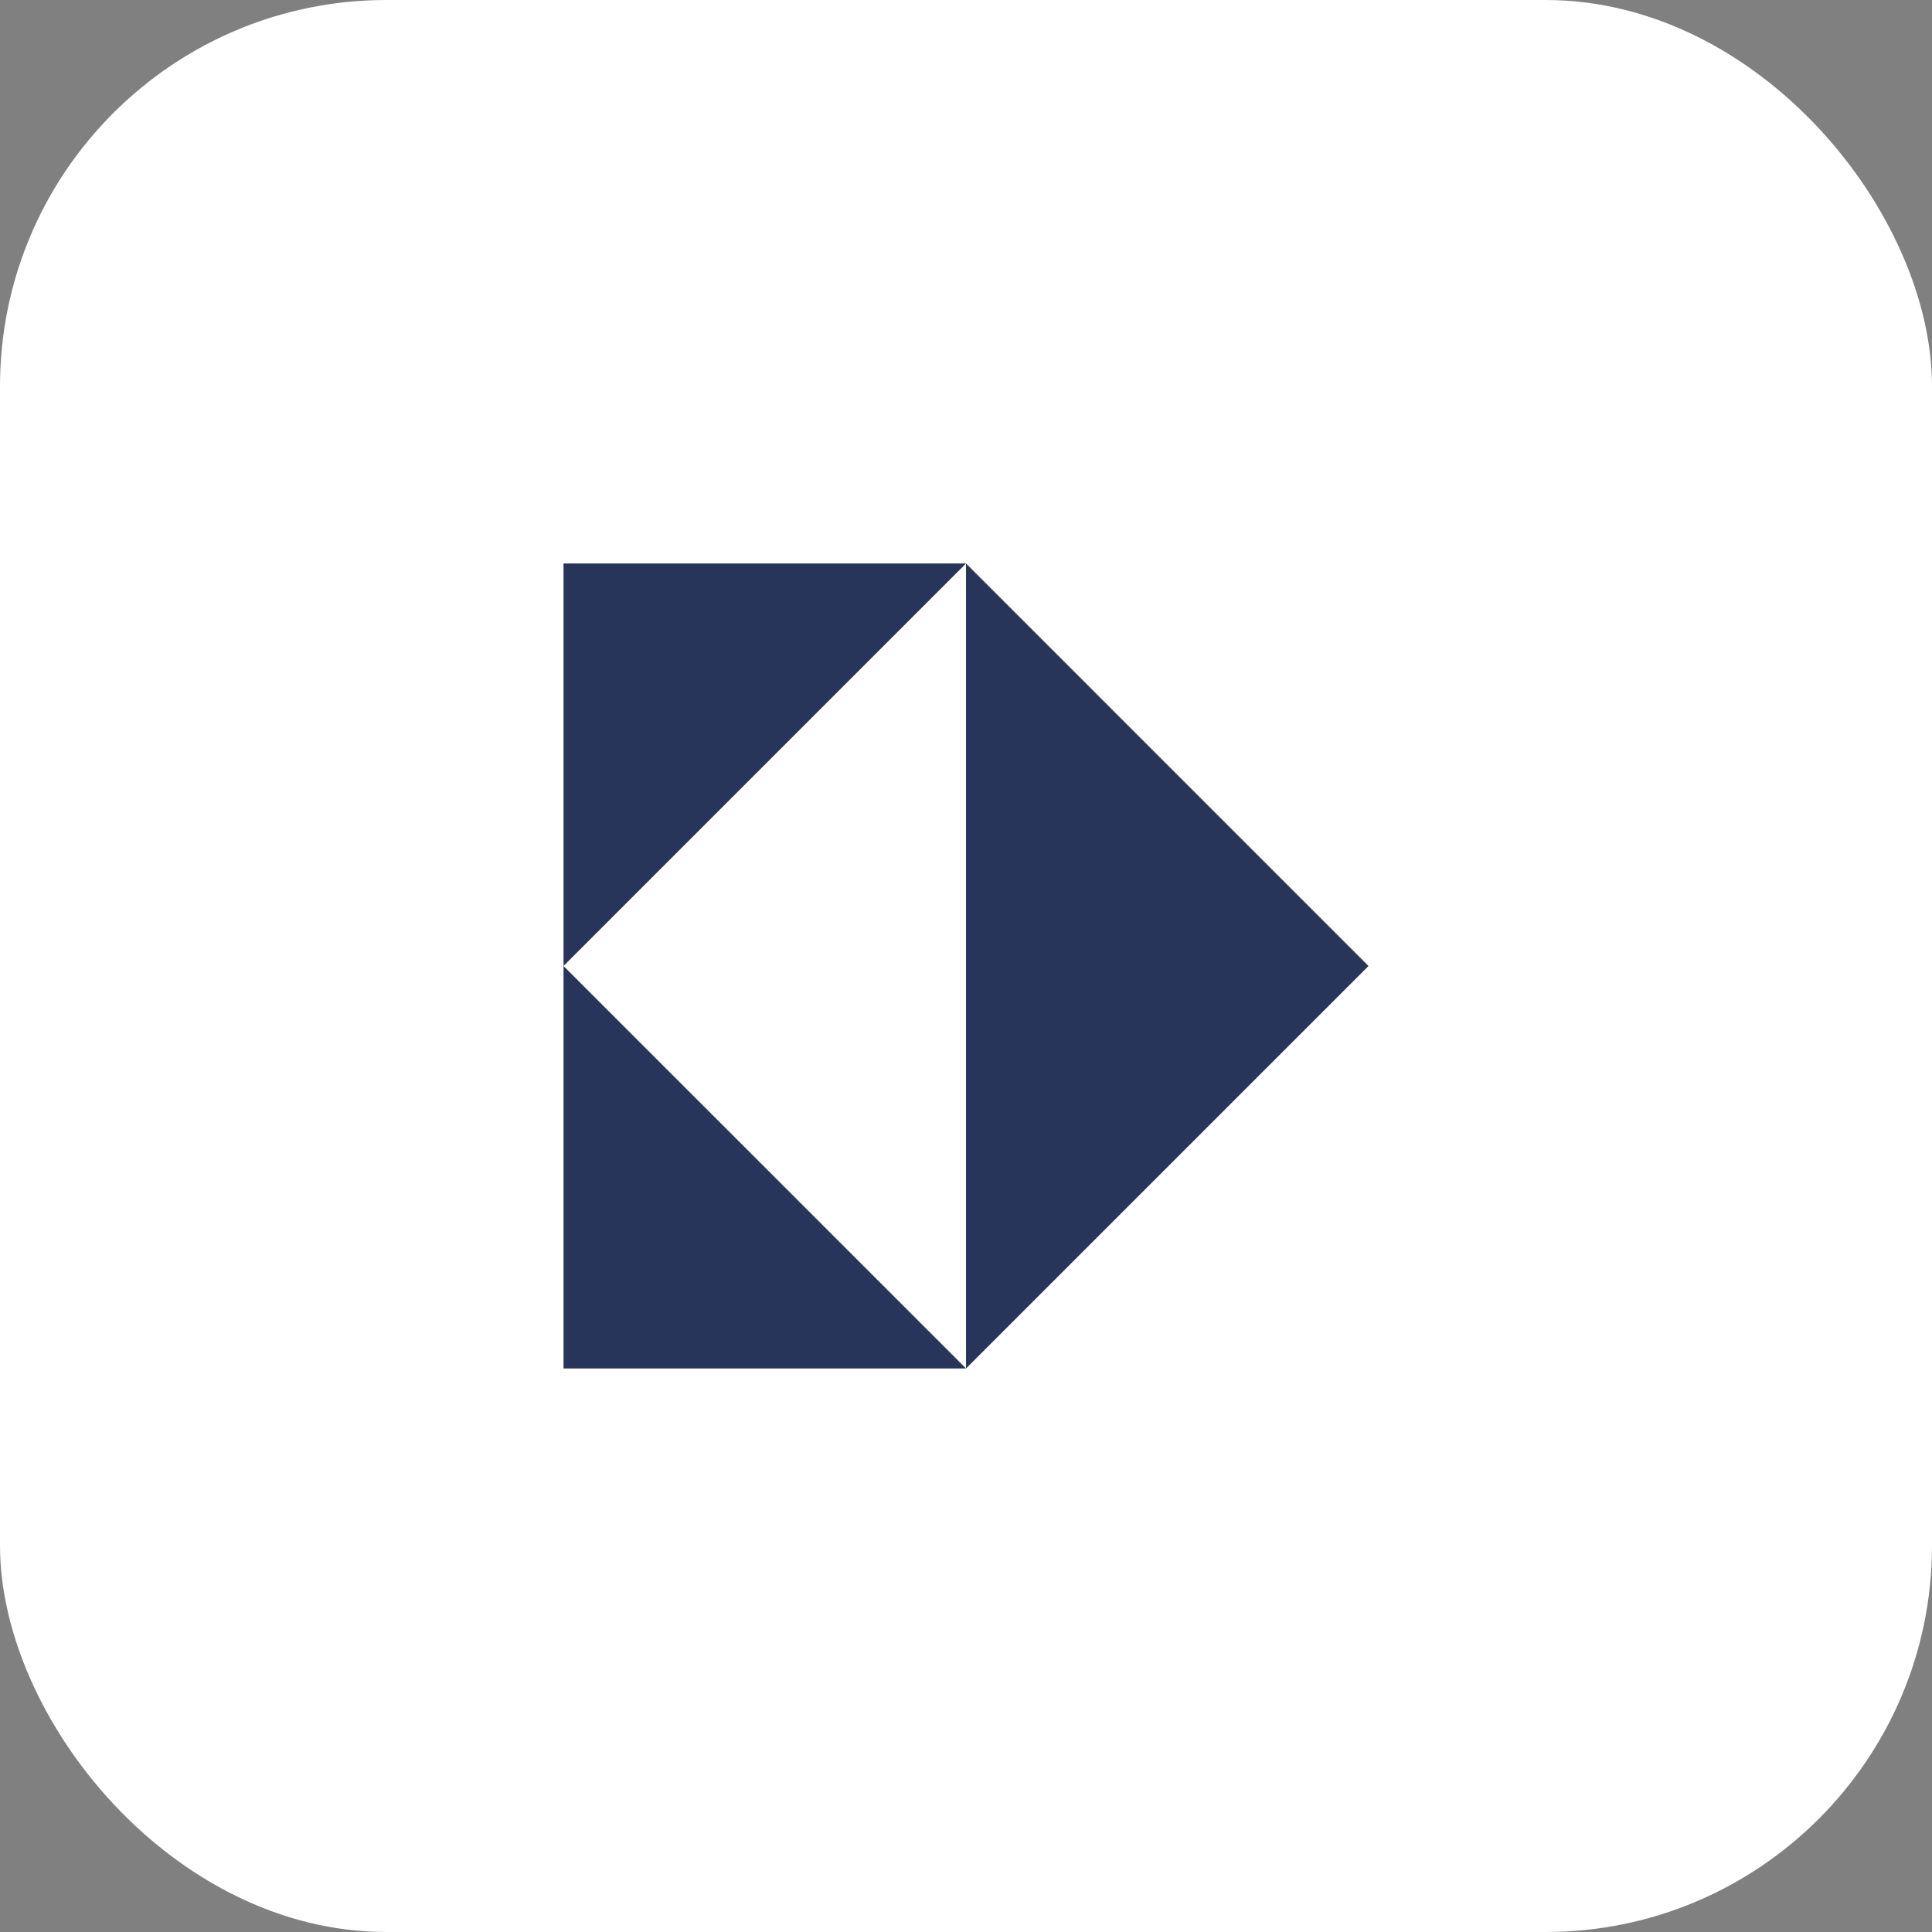
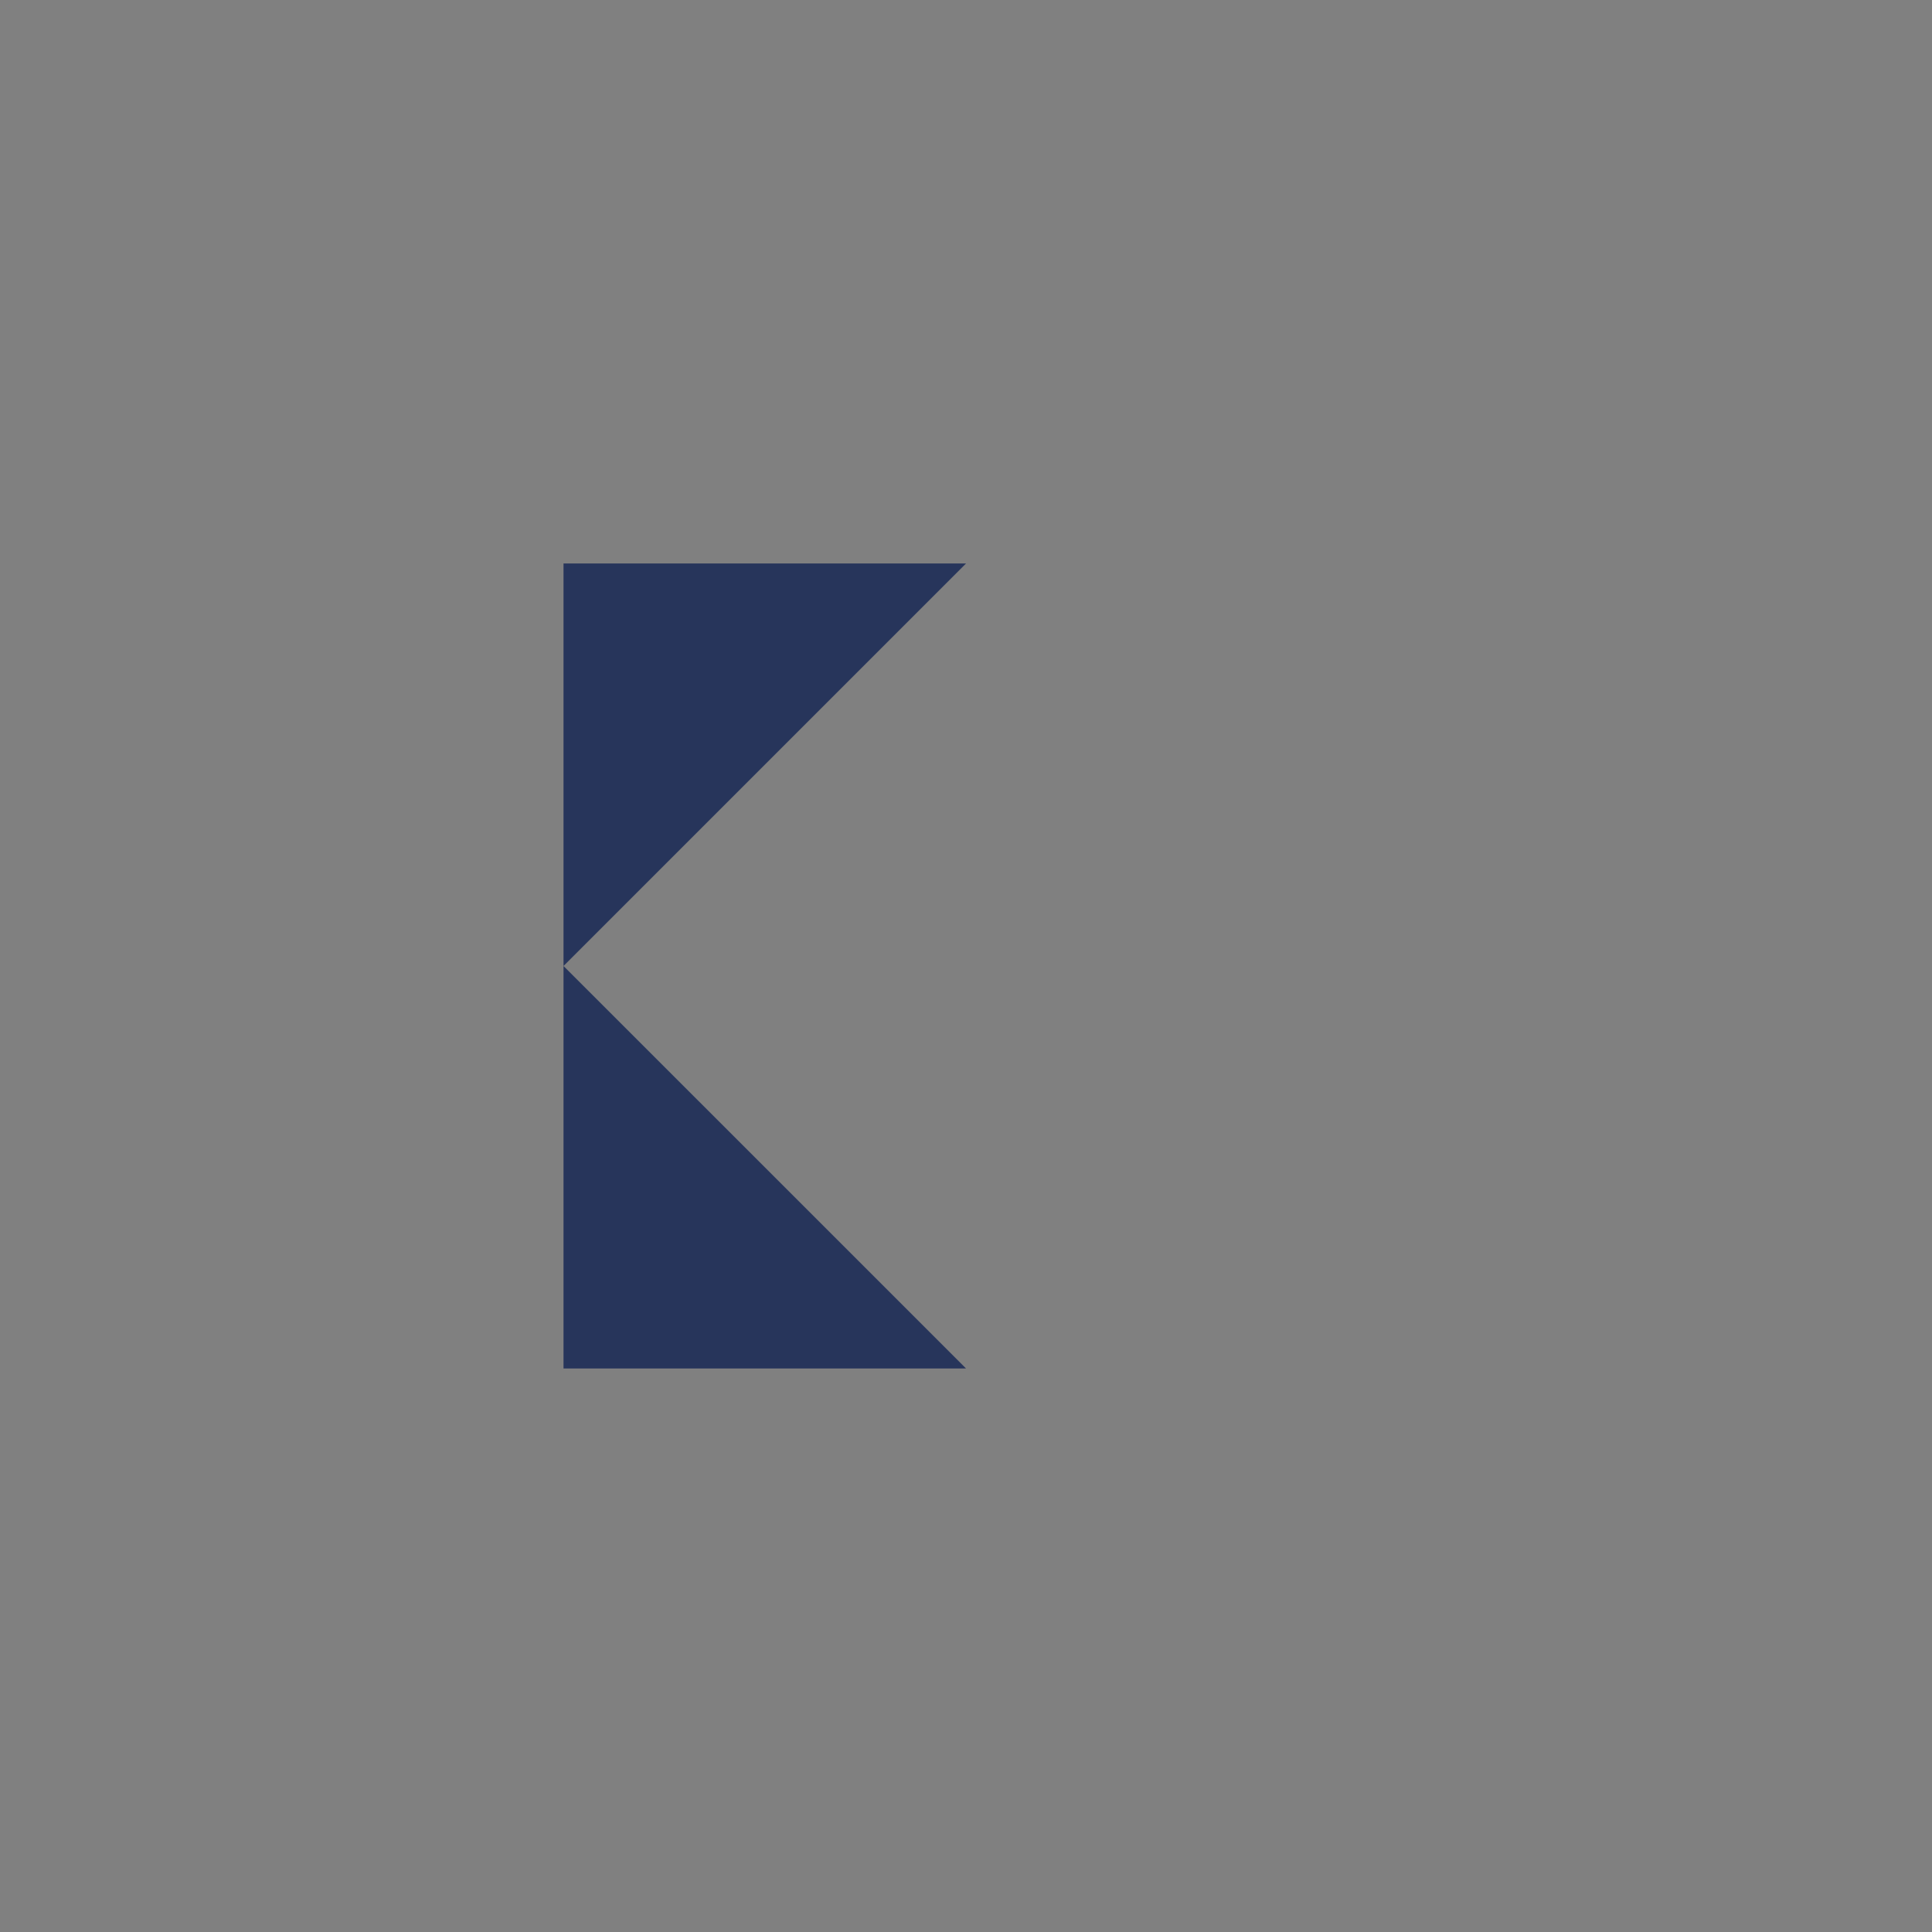
<svg xmlns="http://www.w3.org/2000/svg" width="80" height="80" viewBox="0 0 80 80" fill="none">
  <rect x="0" y="0" width="80" height="80" fill="#808080" stroke="none" />
-   <rect width="80" height="80" rx="16" fill="white" />
-   <path d="M40.001 23.333L56.667 40L40.001 56.666V23.333Z" fill="#27355B" />
  <path d="M23.334 40V23.333H40.001L23.334 40Z" fill="#27355B" />
  <path d="M23.334 40L40.001 56.666H23.334V40Z" fill="#27355B" />
</svg>